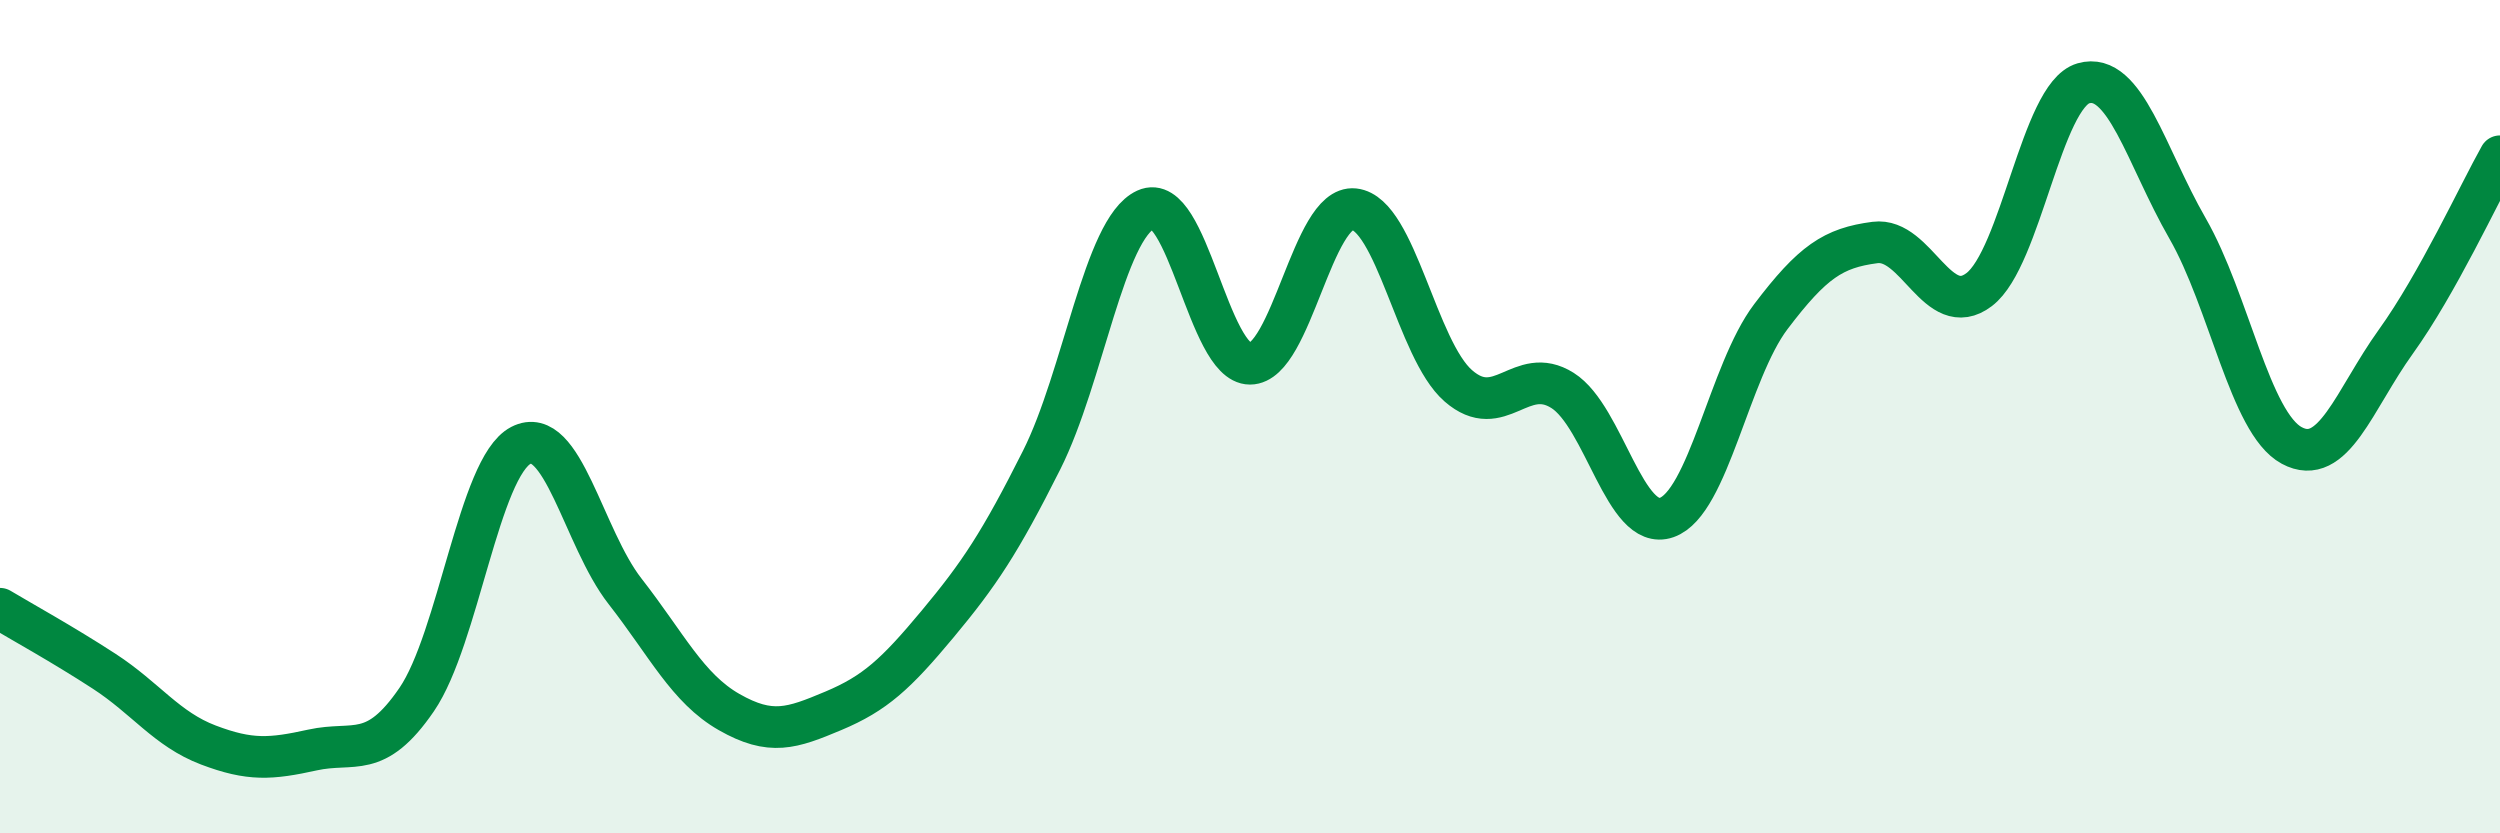
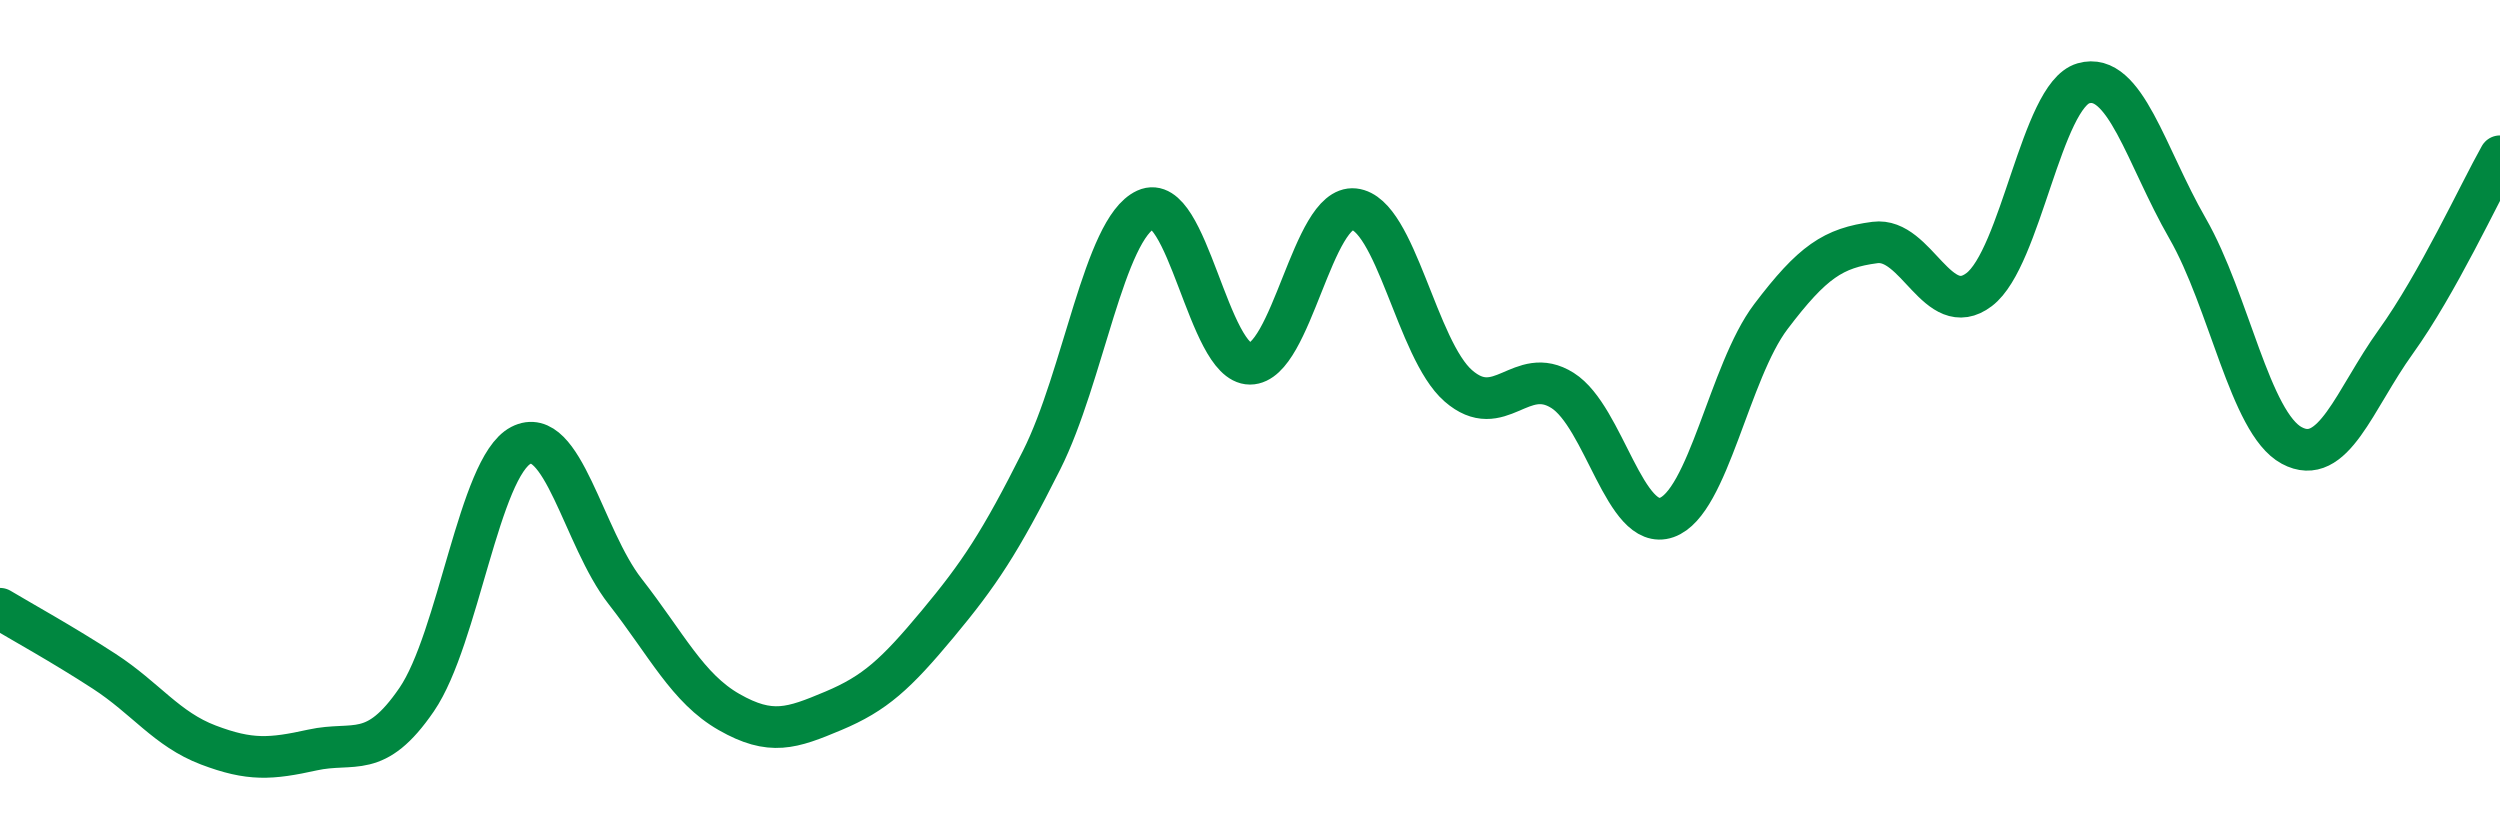
<svg xmlns="http://www.w3.org/2000/svg" width="60" height="20" viewBox="0 0 60 20">
-   <path d="M 0,14.61 C 0.5,14.91 1.5,15.46 2.5,16.11 C 3.5,16.76 4,17.5 5,17.88 C 6,18.26 6.5,18.22 7.5,18 C 8.5,17.78 9,18.25 10,16.79 C 11,15.33 11.5,11.21 12.5,10.69 C 13.5,10.17 14,12.91 15,14.19 C 16,15.47 16.5,16.52 17.5,17.09 C 18.5,17.66 19,17.48 20,17.06 C 21,16.64 21.5,16.18 22.5,14.98 C 23.5,13.78 24,13.03 25,11.04 C 26,9.05 26.5,5.49 27.5,5.03 C 28.5,4.57 29,8.73 30,8.73 C 31,8.73 31.5,4.91 32.5,5.02 C 33.5,5.13 34,8.39 35,9.26 C 36,10.13 36.5,8.74 37.5,9.37 C 38.5,10 39,12.77 40,12.42 C 41,12.07 41.5,8.92 42.5,7.6 C 43.5,6.28 44,5.95 45,5.82 C 46,5.69 46.5,7.71 47.5,6.95 C 48.5,6.19 49,2.29 50,2 C 51,1.71 51.5,3.74 52.5,5.48 C 53.5,7.22 54,10.15 55,10.69 C 56,11.23 56.5,9.59 57.5,8.2 C 58.5,6.81 59.5,4.64 60,3.75L60 20L0 20Z" fill="#008740" opacity="0.1" stroke-linecap="round" stroke-linejoin="round" />
  <path d="M 0,14.61 C 0.5,14.91 1.5,15.46 2.5,16.11 C 3.5,16.76 4,17.5 5,17.88 C 6,18.26 6.5,18.22 7.5,18 C 8.5,17.78 9,18.25 10,16.79 C 11,15.33 11.5,11.21 12.5,10.69 C 13.5,10.17 14,12.91 15,14.19 C 16,15.47 16.5,16.52 17.5,17.09 C 18.5,17.66 19,17.48 20,17.06 C 21,16.64 21.5,16.18 22.5,14.98 C 23.5,13.78 24,13.03 25,11.04 C 26,9.05 26.5,5.49 27.5,5.03 C 28.5,4.57 29,8.73 30,8.73 C 31,8.73 31.5,4.91 32.5,5.02 C 33.5,5.13 34,8.39 35,9.26 C 36,10.13 36.5,8.74 37.5,9.37 C 38.5,10 39,12.77 40,12.42 C 41,12.07 41.5,8.92 42.5,7.6 C 43.5,6.28 44,5.95 45,5.82 C 46,5.69 46.5,7.71 47.5,6.95 C 48.5,6.19 49,2.29 50,2 C 51,1.71 51.5,3.74 52.5,5.48 C 53.5,7.22 54,10.15 55,10.69 C 56,11.23 56.5,9.59 57.5,8.2 C 58.5,6.81 59.5,4.64 60,3.75" stroke="#008740" stroke-width="1" fill="none" stroke-linecap="round" stroke-linejoin="round" />
</svg>